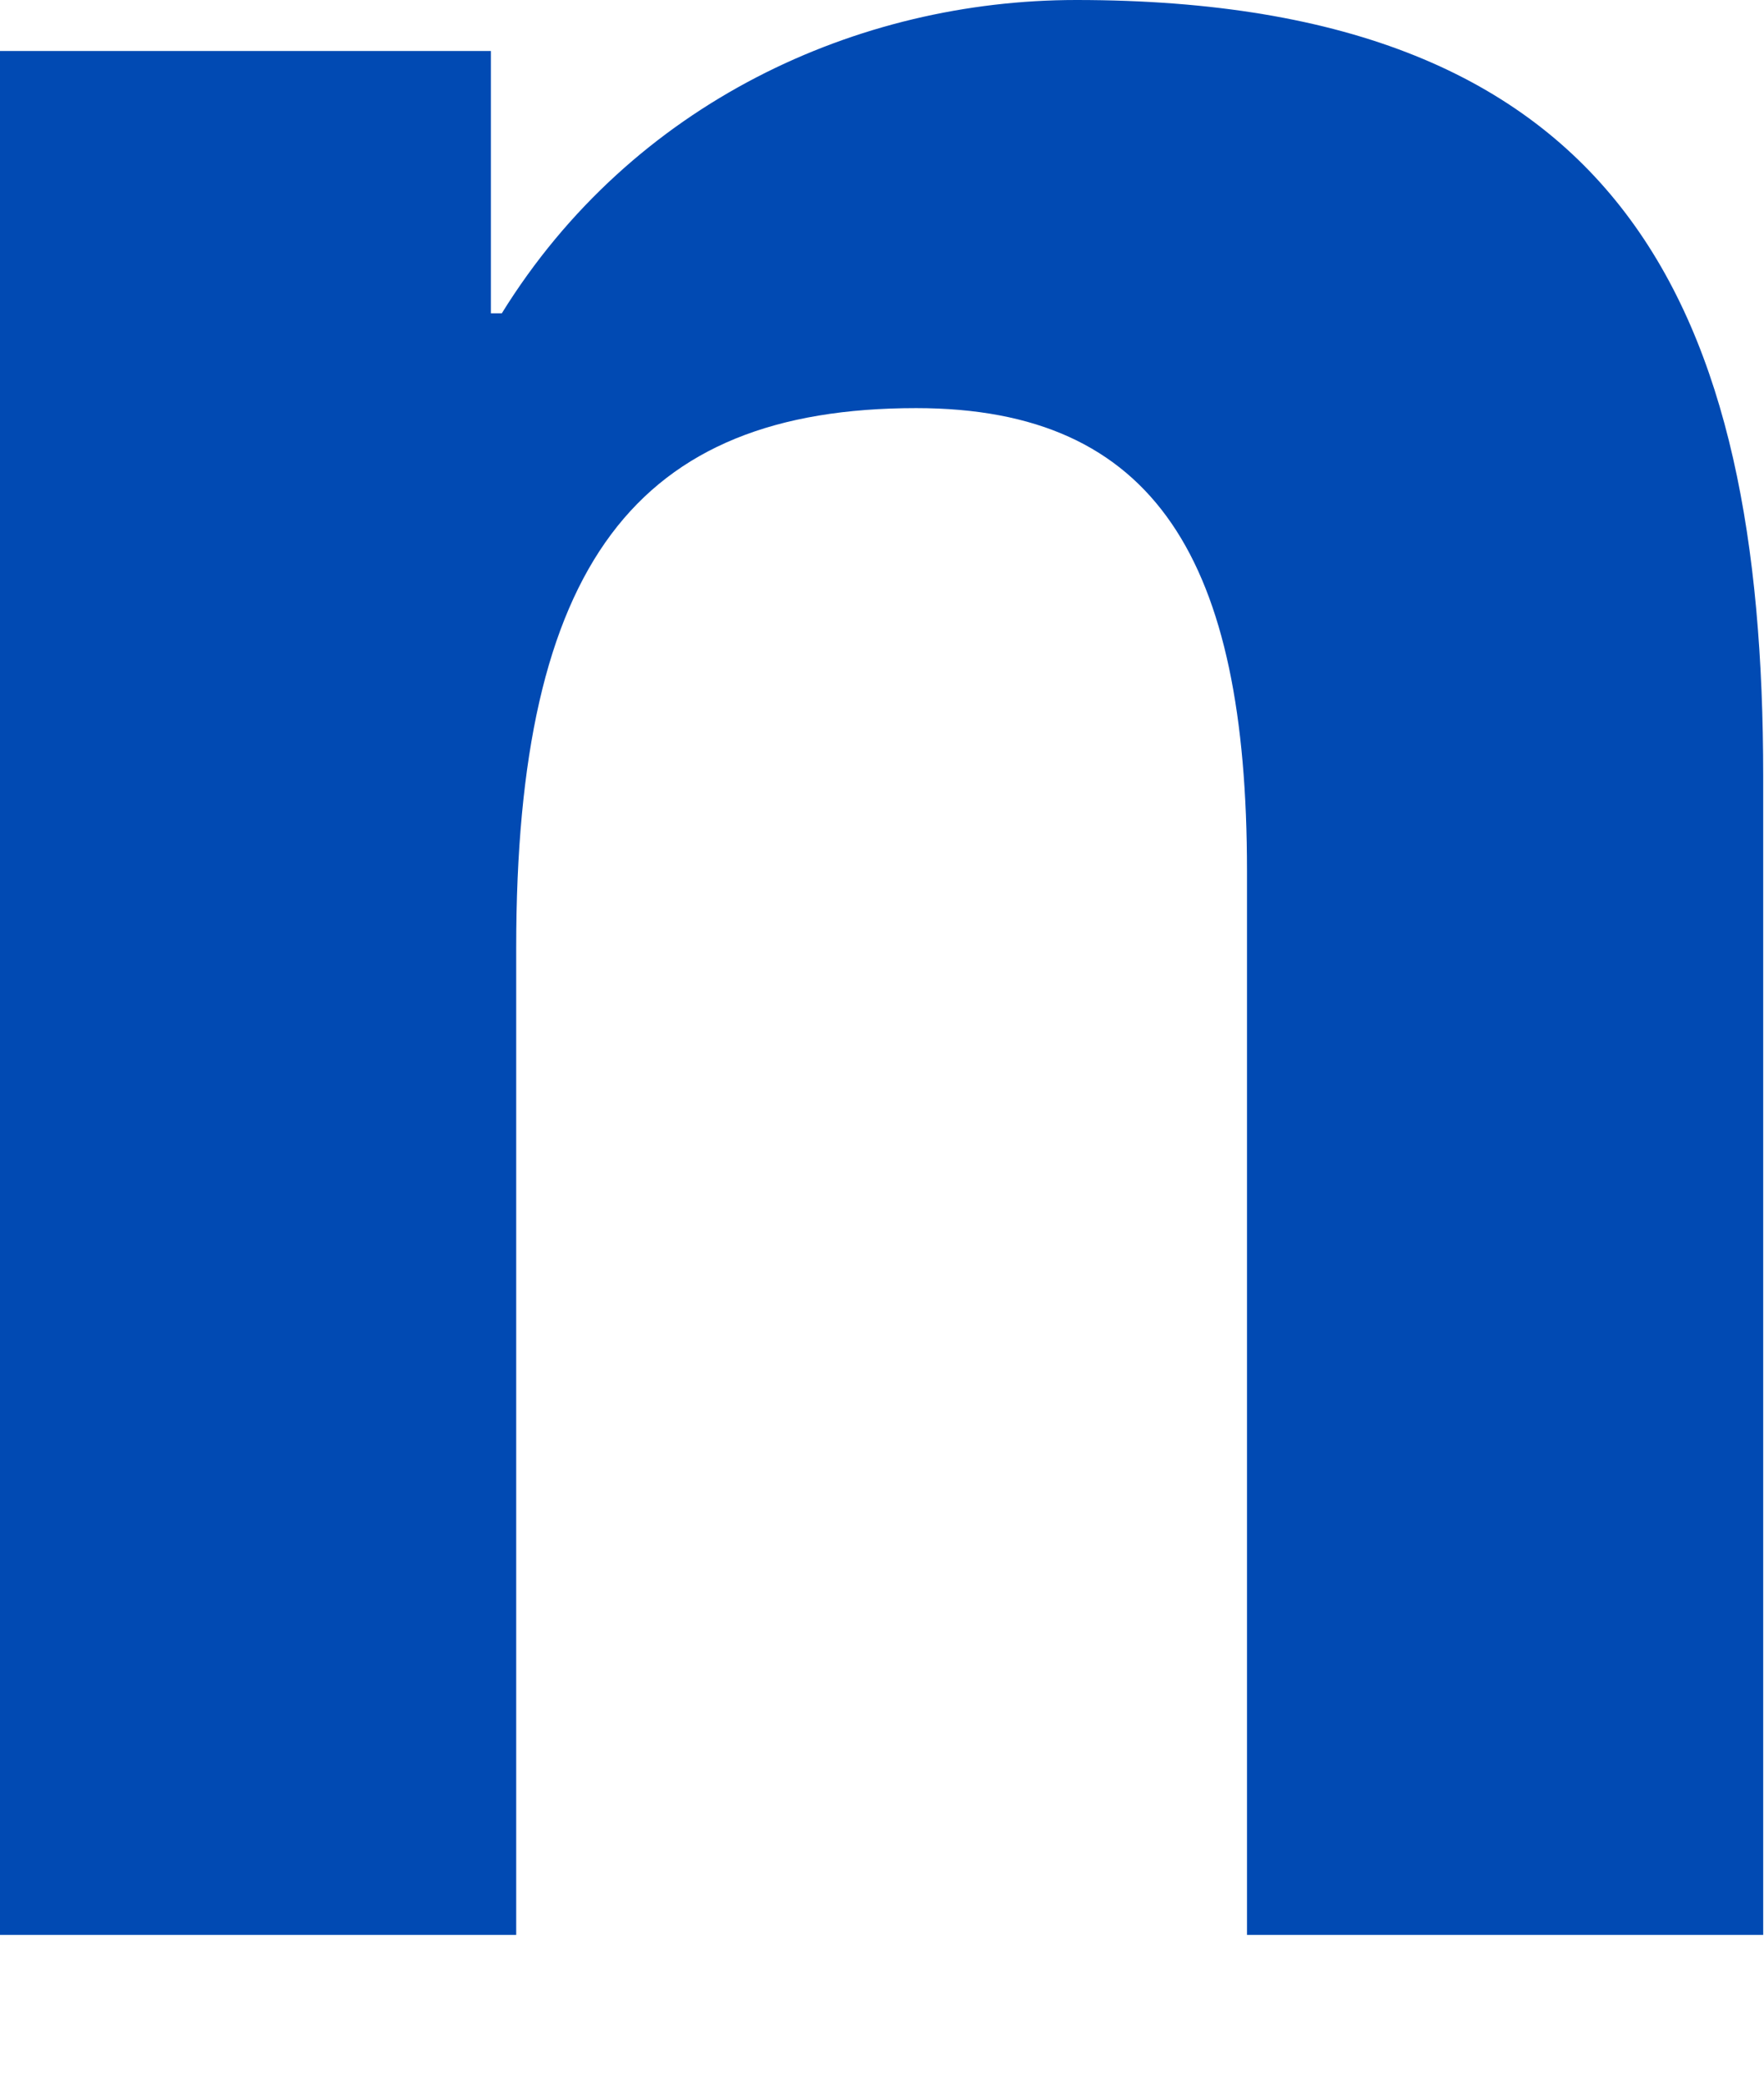
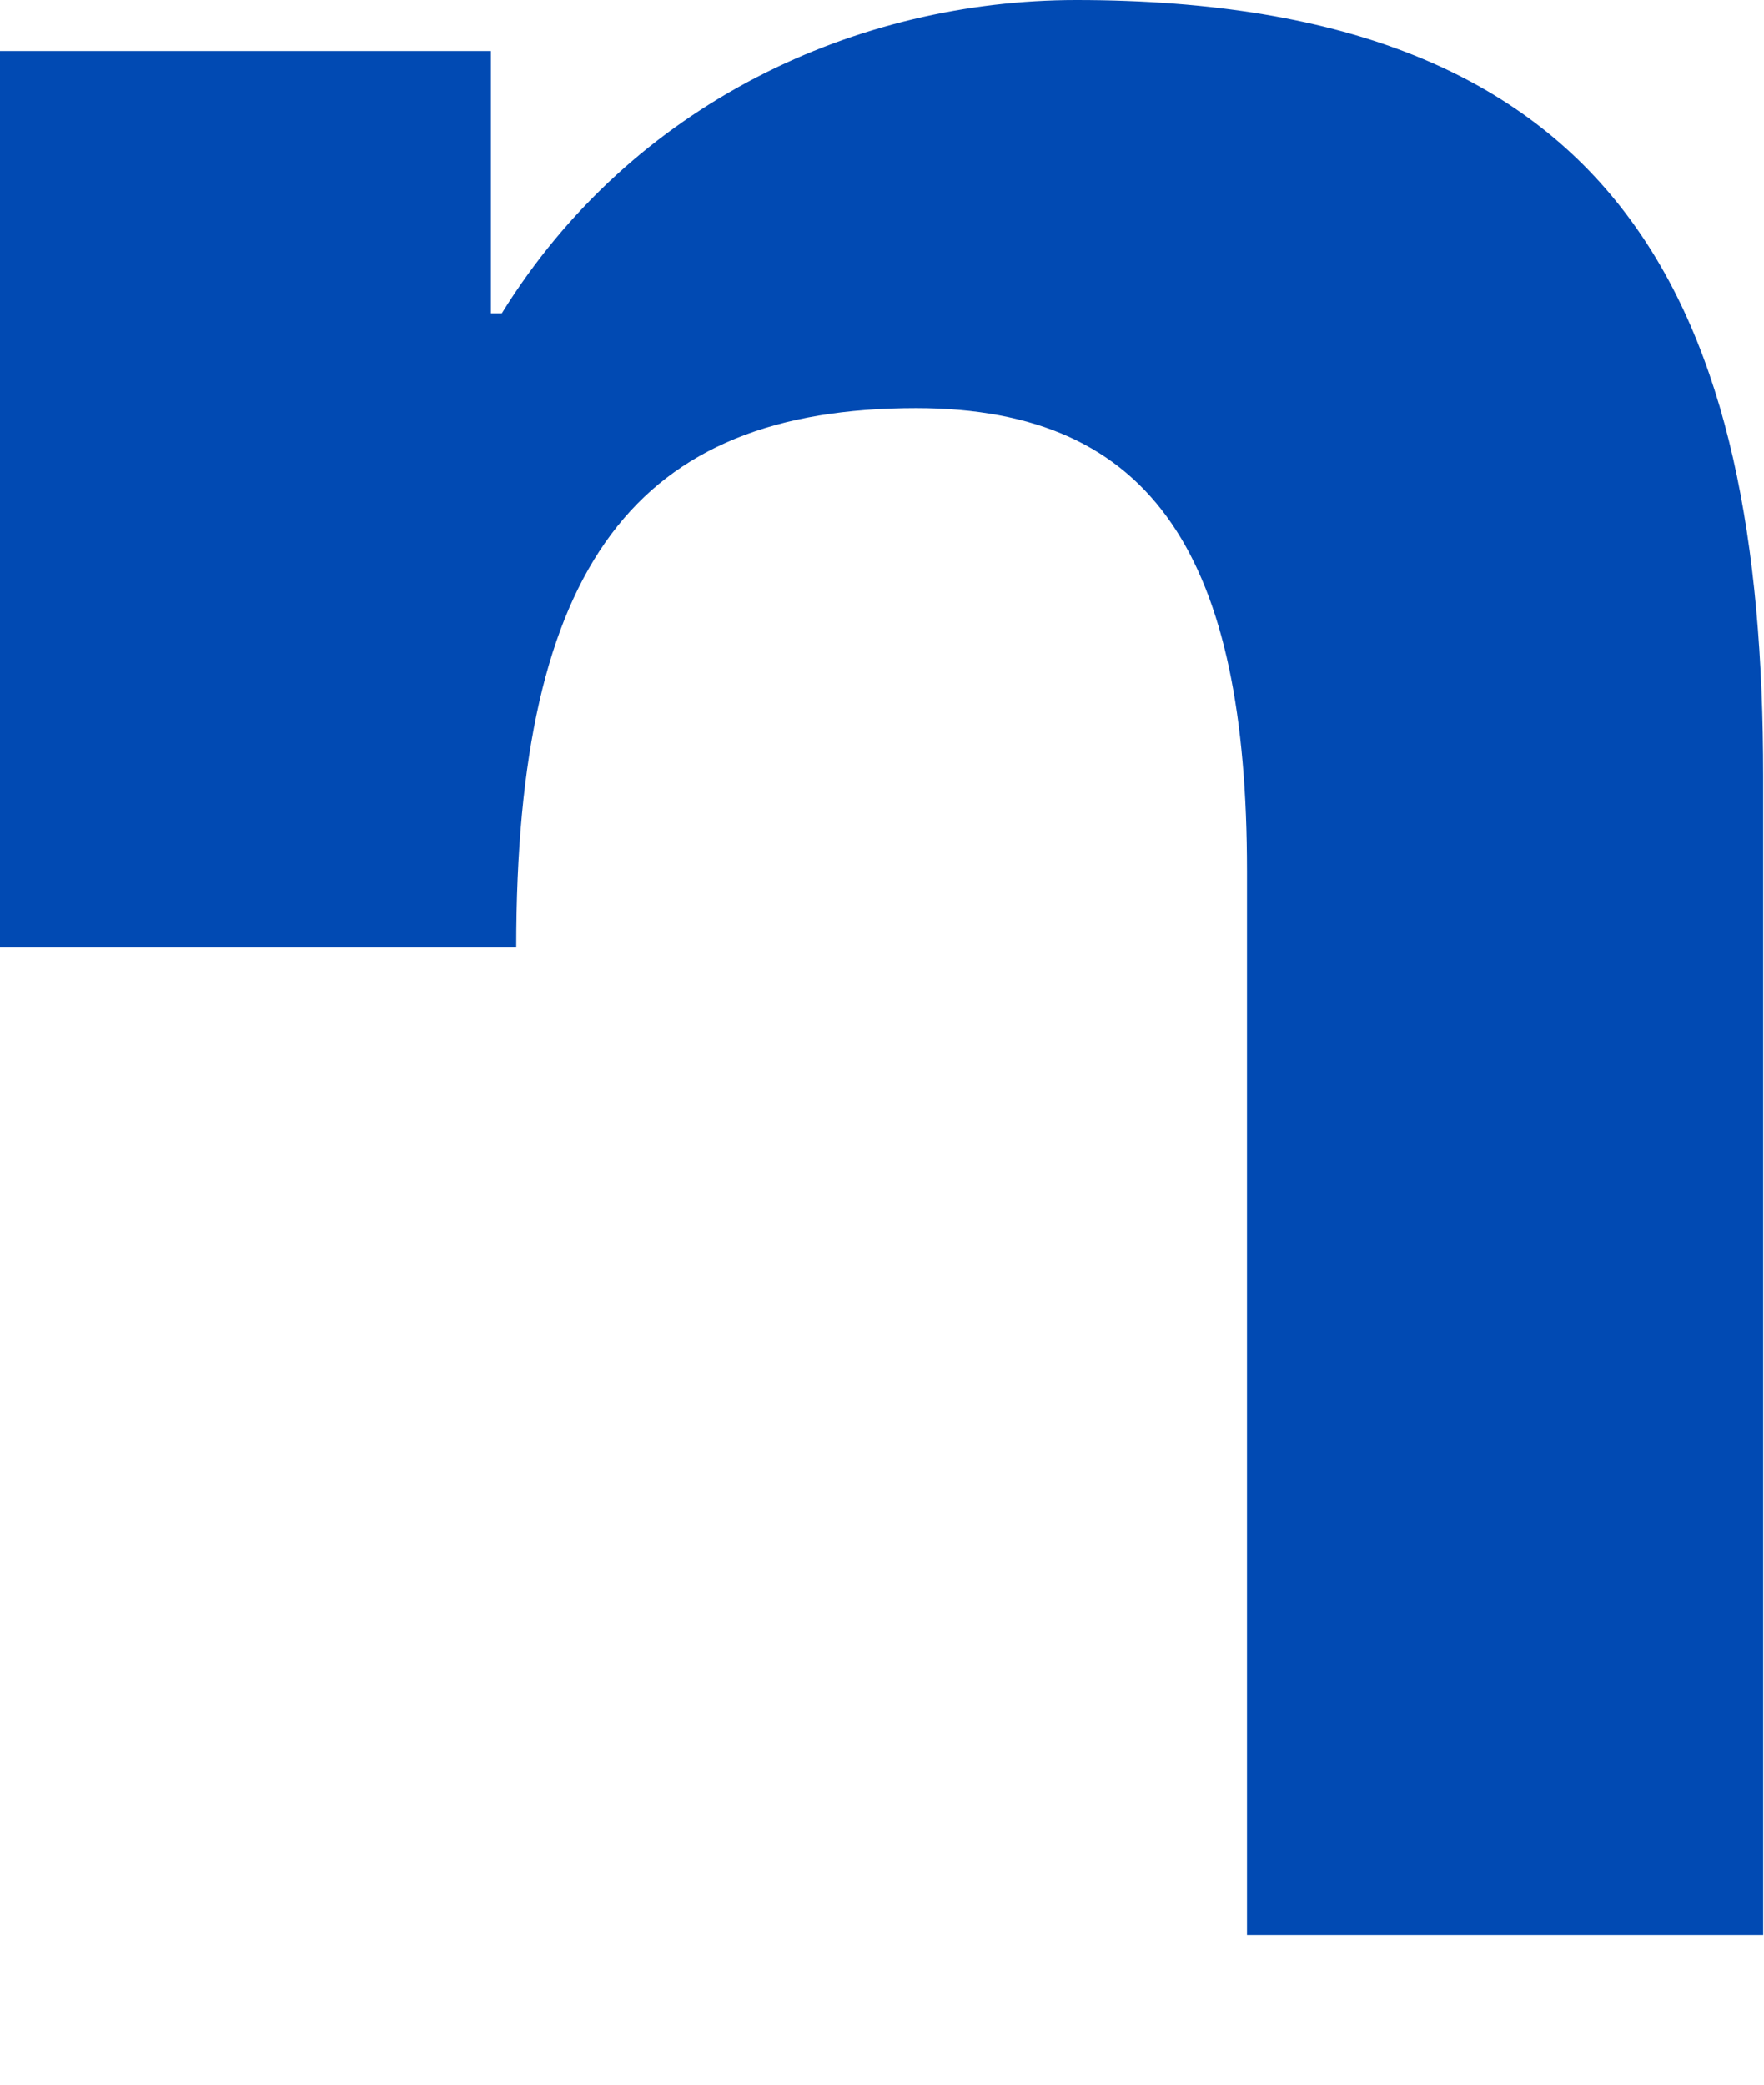
<svg xmlns="http://www.w3.org/2000/svg" fill="none" height="100%" overflow="visible" preserveAspectRatio="none" style="display: block;" viewBox="0 0 11 13" width="100%">
-   <path d="M0 0.318H3.061V1.954H3.129C3.945 0.636 5.351 0 6.711 0C10.134 0 10.995 1.932 10.995 4.84V12.066H7.776V5.431C7.776 3.5 7.209 2.545 5.713 2.545C3.967 2.545 3.219 3.522 3.219 5.908V12.066H0V0.318H0Z" fill="#014AB3" id="Shape" />
+   <path d="M0 0.318H3.061V1.954H3.129C3.945 0.636 5.351 0 6.711 0C10.134 0 10.995 1.932 10.995 4.84V12.066H7.776V5.431C7.776 3.5 7.209 2.545 5.713 2.545C3.967 2.545 3.219 3.522 3.219 5.908H0V0.318H0Z" fill="#014AB3" id="Shape" />
</svg>